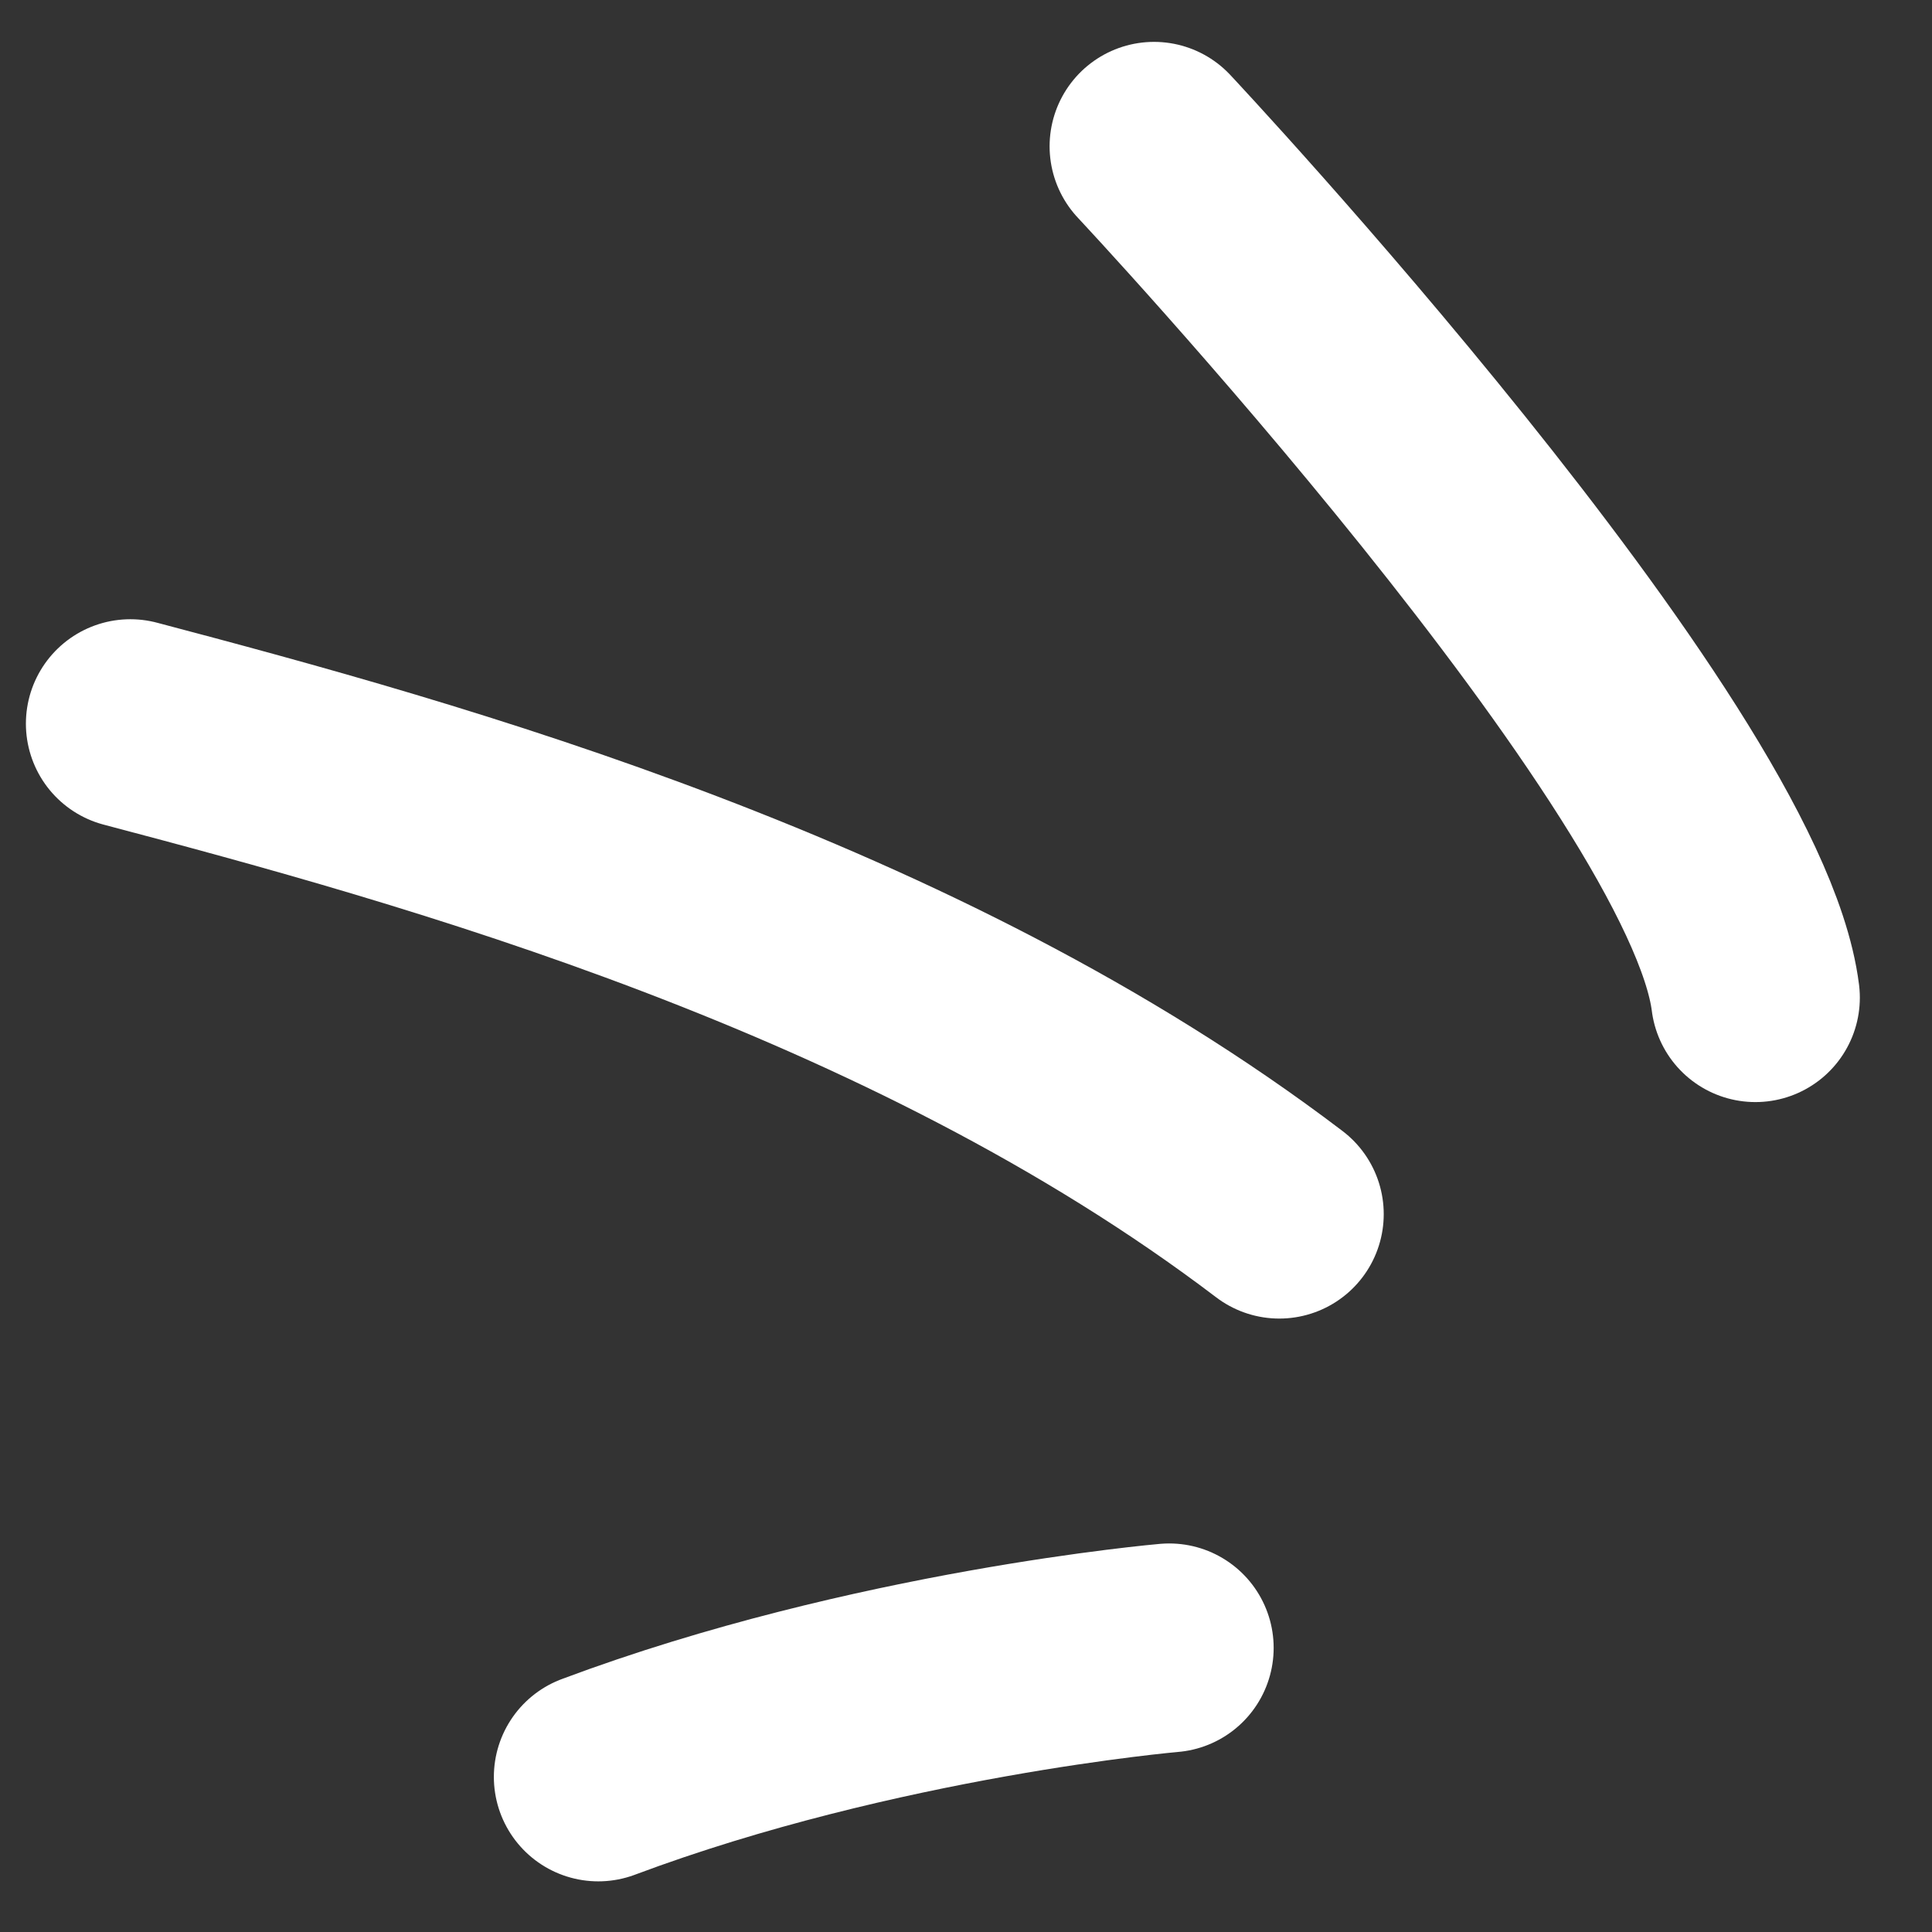
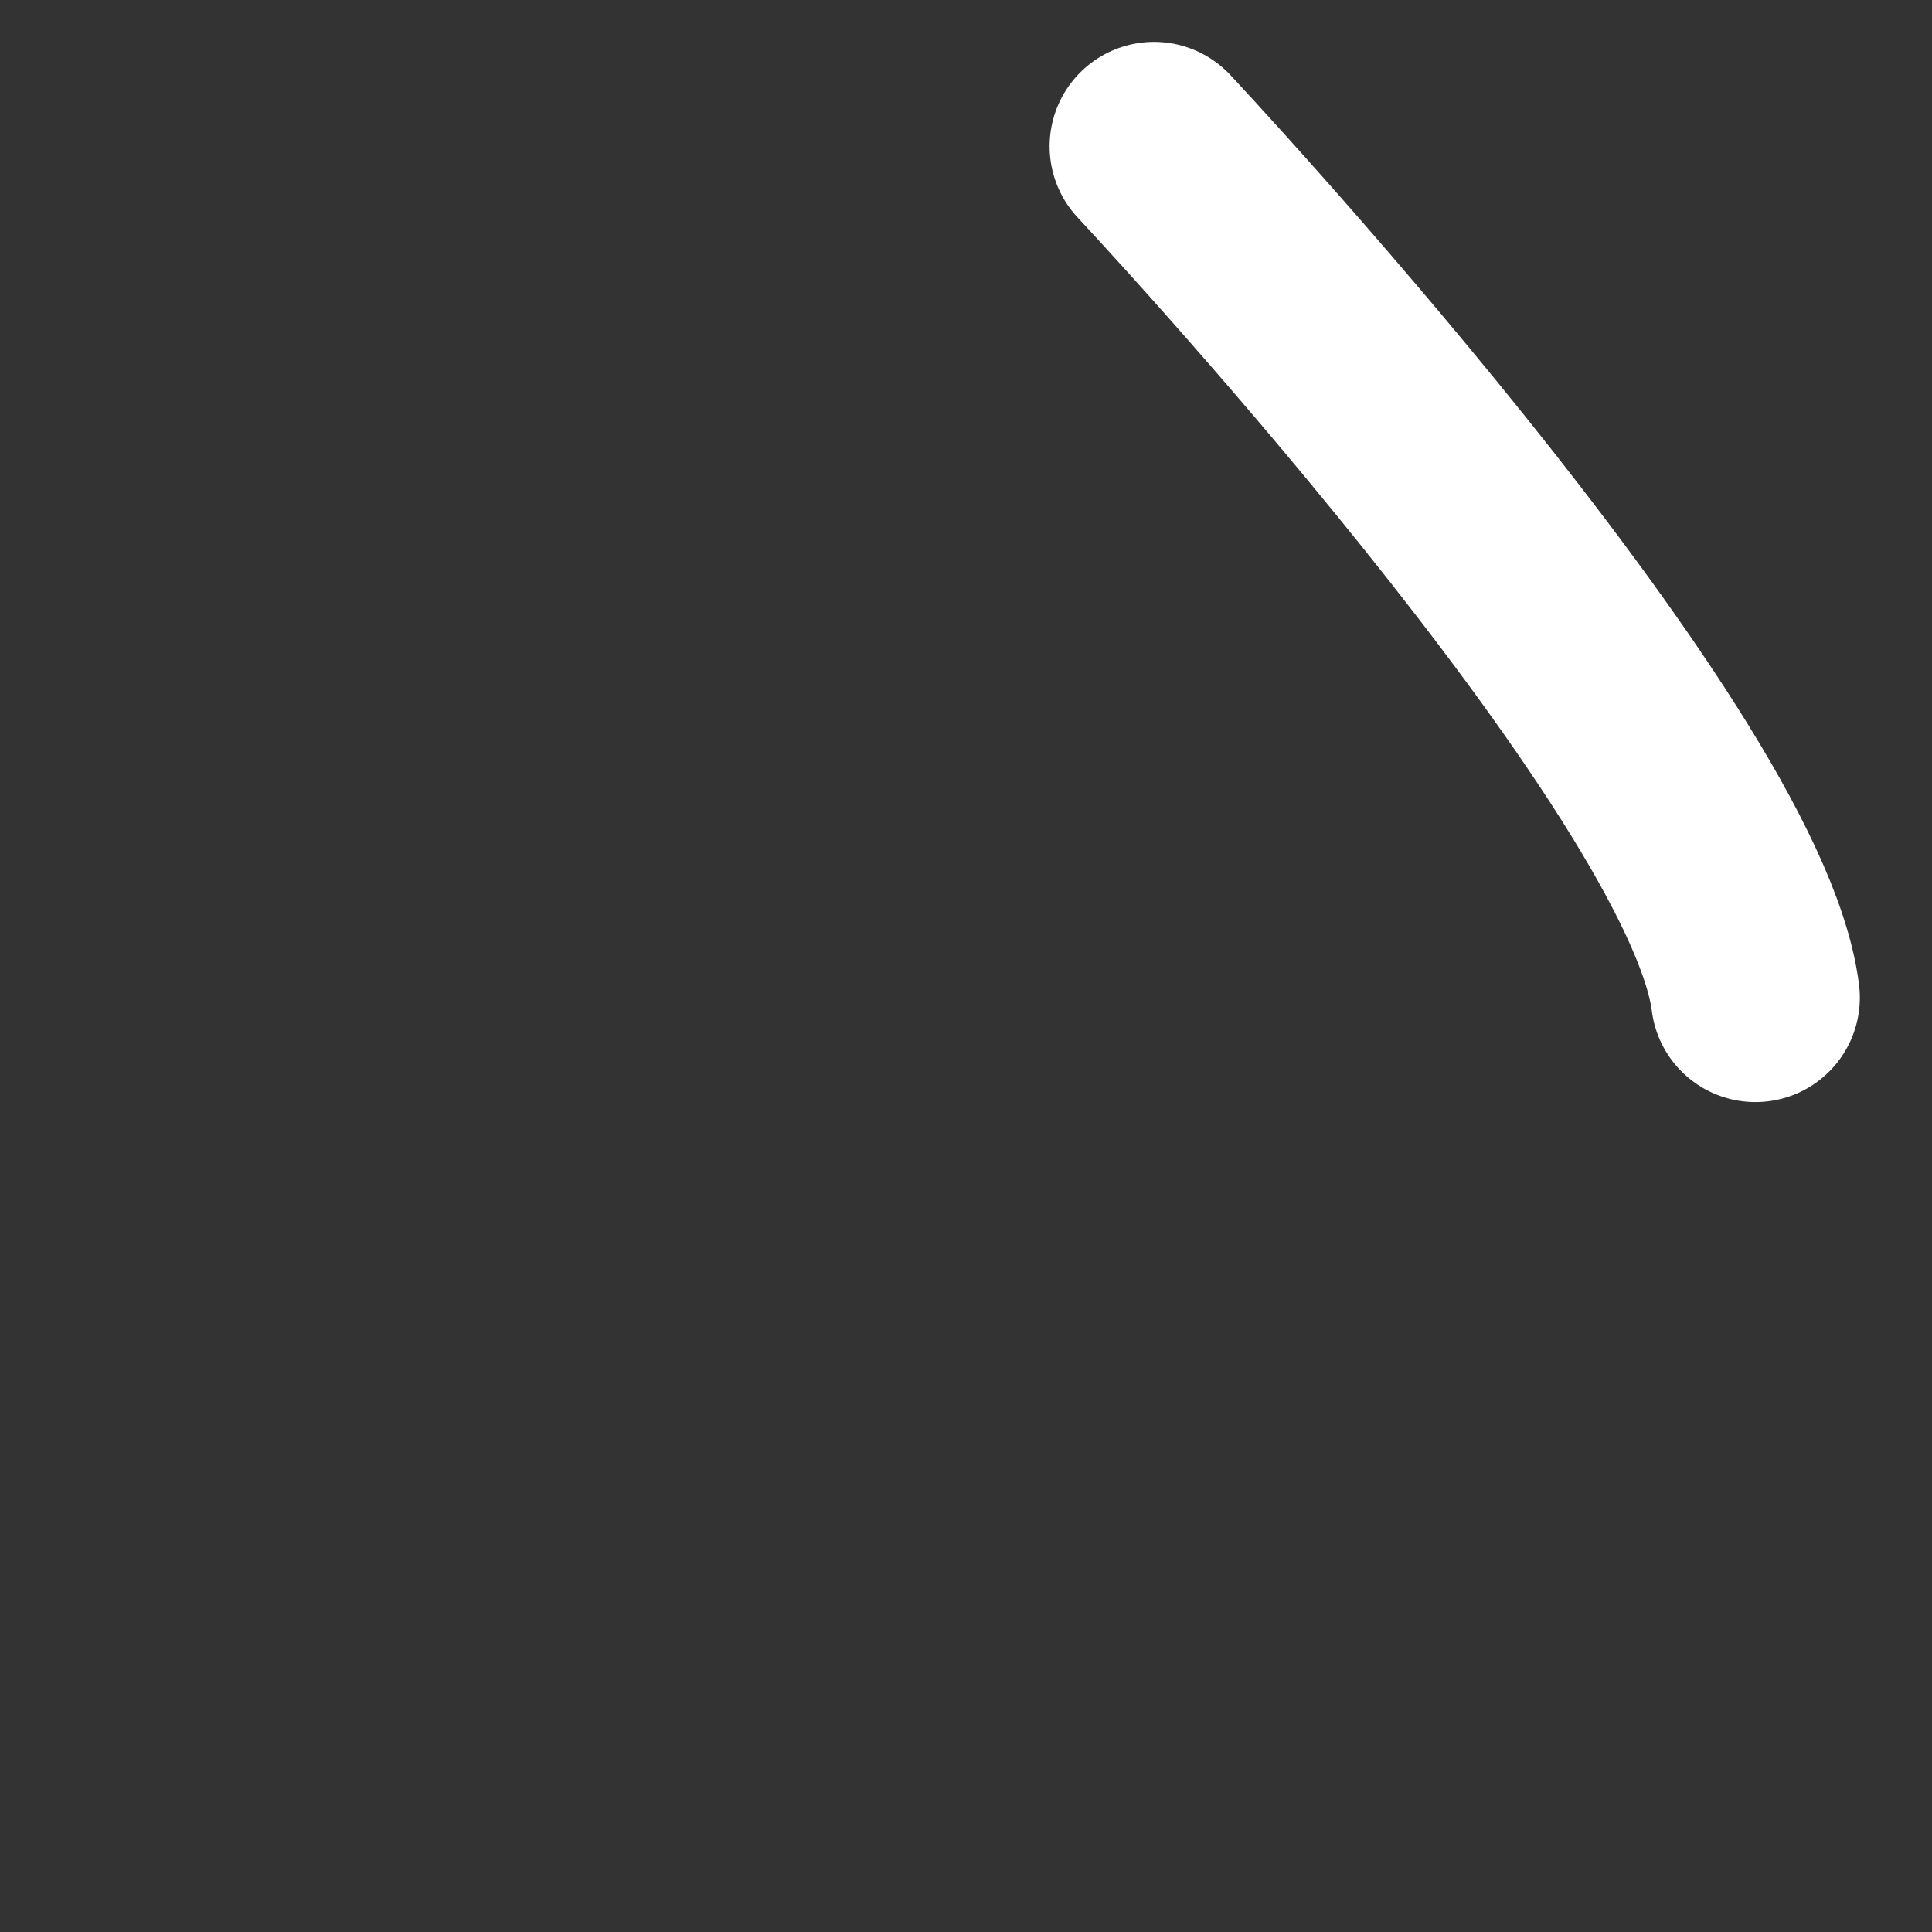
<svg xmlns="http://www.w3.org/2000/svg" width="37" height="37" viewBox="0 0 37 37" fill="none">
  <rect x="0" y="0" width="37" height="37" fill="#333333" stroke="none" />
-   <path d="M22.392 31.559C22.392 31.559 16.755 32.045 11.458 34.03" stroke="white" stroke-width="4" stroke-miterlimit="10" stroke-linecap="round" stroke-linejoin="round" />
-   <path d="M24.5 23.252C17.45 17.894 8.263 15.383 2.496 13.859" stroke="white" stroke-width="4" stroke-miterlimit="10" stroke-linecap="round" stroke-linejoin="round" />
  <path d="M22.101 2.802C22.101 2.802 33.032 14.465 33.618 19.106" stroke="white" stroke-width="4" stroke-miterlimit="10" stroke-linecap="round" stroke-linejoin="round" />
</svg>